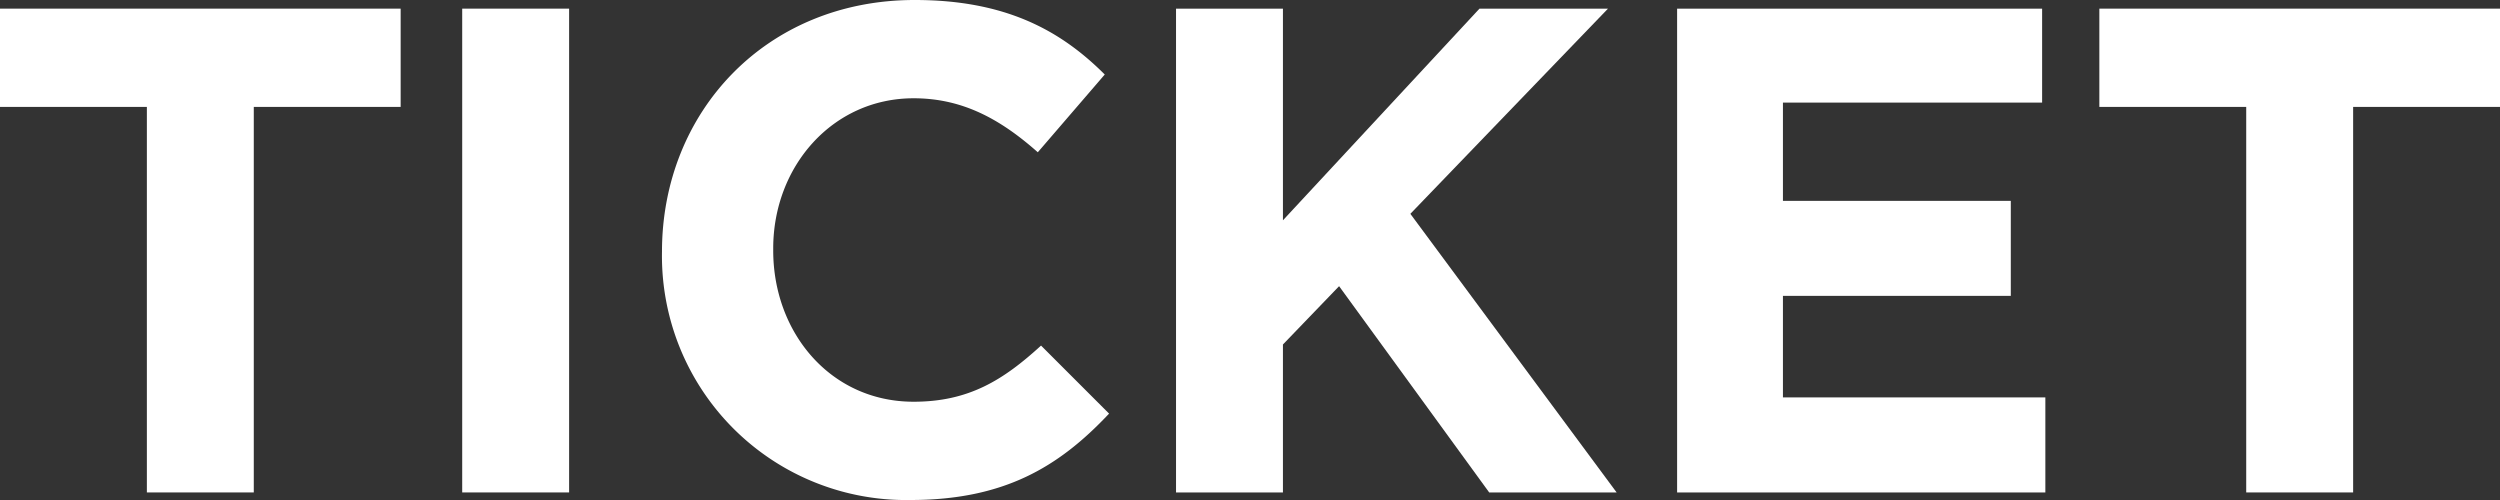
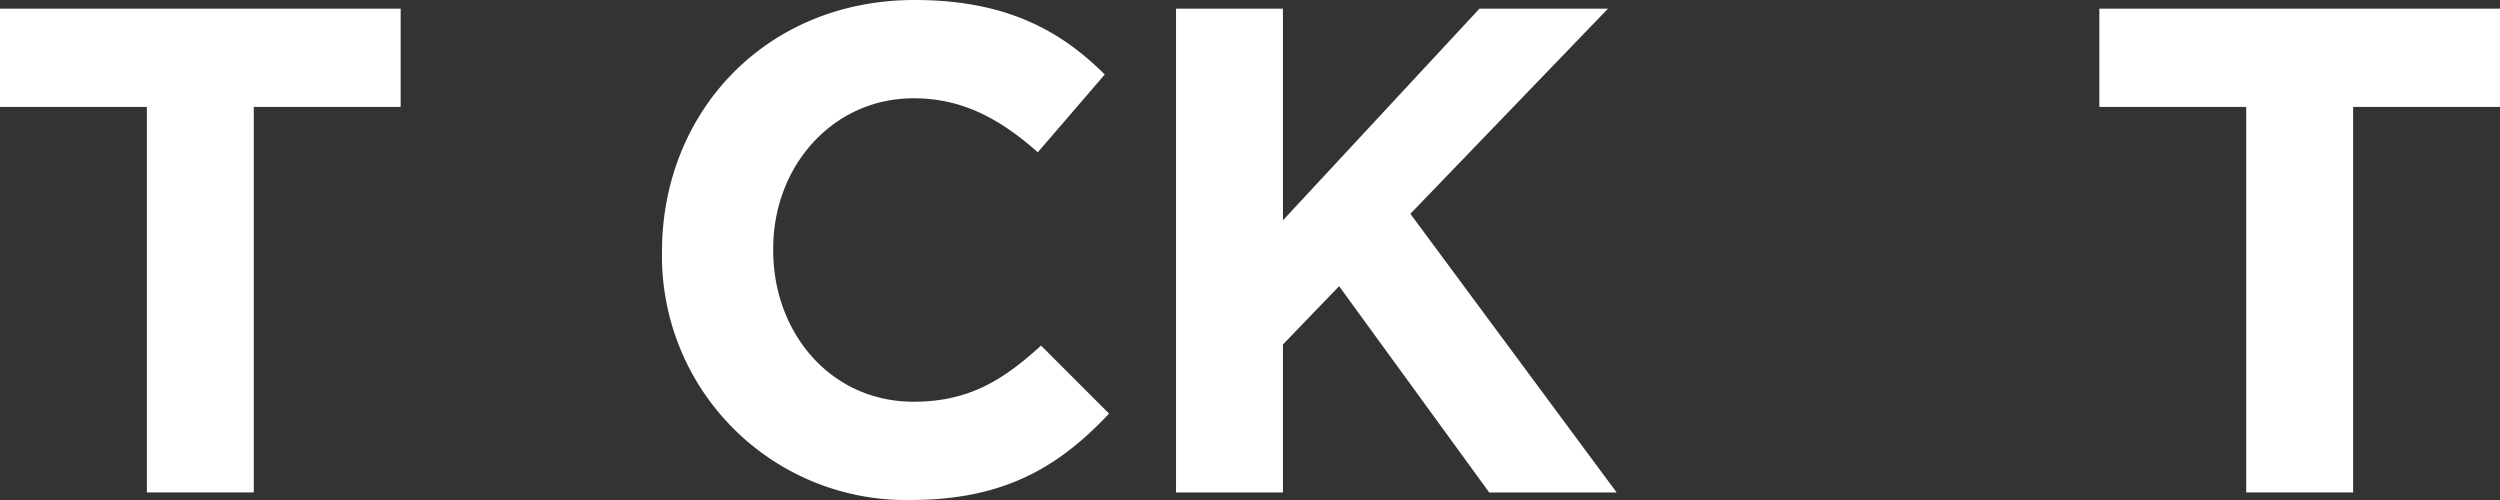
<svg xmlns="http://www.w3.org/2000/svg" viewBox="0 0 231.5 46.3">
  <rect x="0" y="0" width="231.5" height="46.3" fill="#333333" stroke="none" />
  <defs>
    <style>.cls-1{fill:#fff;}</style>
  </defs>
  <g id="レイヤー_2" data-name="レイヤー 2">
    <g id="白字">
      <g id="TICKET">
        <path class="cls-1" d="M23.5,9.9V45.6H13.6V9.9H0V.8H37.1V9.9Z" />
-         <path class="cls-1" d="M42.8,45.6V.8h9.9V45.6Z" />
+         <path class="cls-1" d="M42.8,45.6h9.9V45.6Z" />
        <path class="cls-1" d="M84.3,46.3a22.6,22.6,0,0,1-23-23h0C61.3,10.4,70.9,0,84.7,0c8.4,0,13.5,2.8,17.6,6.9l-6.2,7.2c-3.5-3.1-7-5-11.5-5-7.5,0-13,6.3-13,13.9v.2c0,7.6,5.3,14,13,14,5.1,0,8.3-2,11.8-5.2l6.3,6.3C98,43.3,92.9,46.3,84.3,46.3Z" />
        <path class="cls-1" d="M137.9,45.6,124,26.5l-5.2,5.4V45.6h-9.9V.8h9.9V20.4L137,.8h11.9l-18.3,19,19.1,25.8Z" />
-         <path class="cls-1" d="M155.3,45.6V.8h33.8V9.5h-24v9.1h21.1v8.8H165.1v9.4h24.3v8.8Z" />
        <path class="cls-1" d="M217.9,9.9V45.6H208V9.9H194.4V.8h37.1V9.9Z" />
      </g>
    </g>
  </g>
</svg>